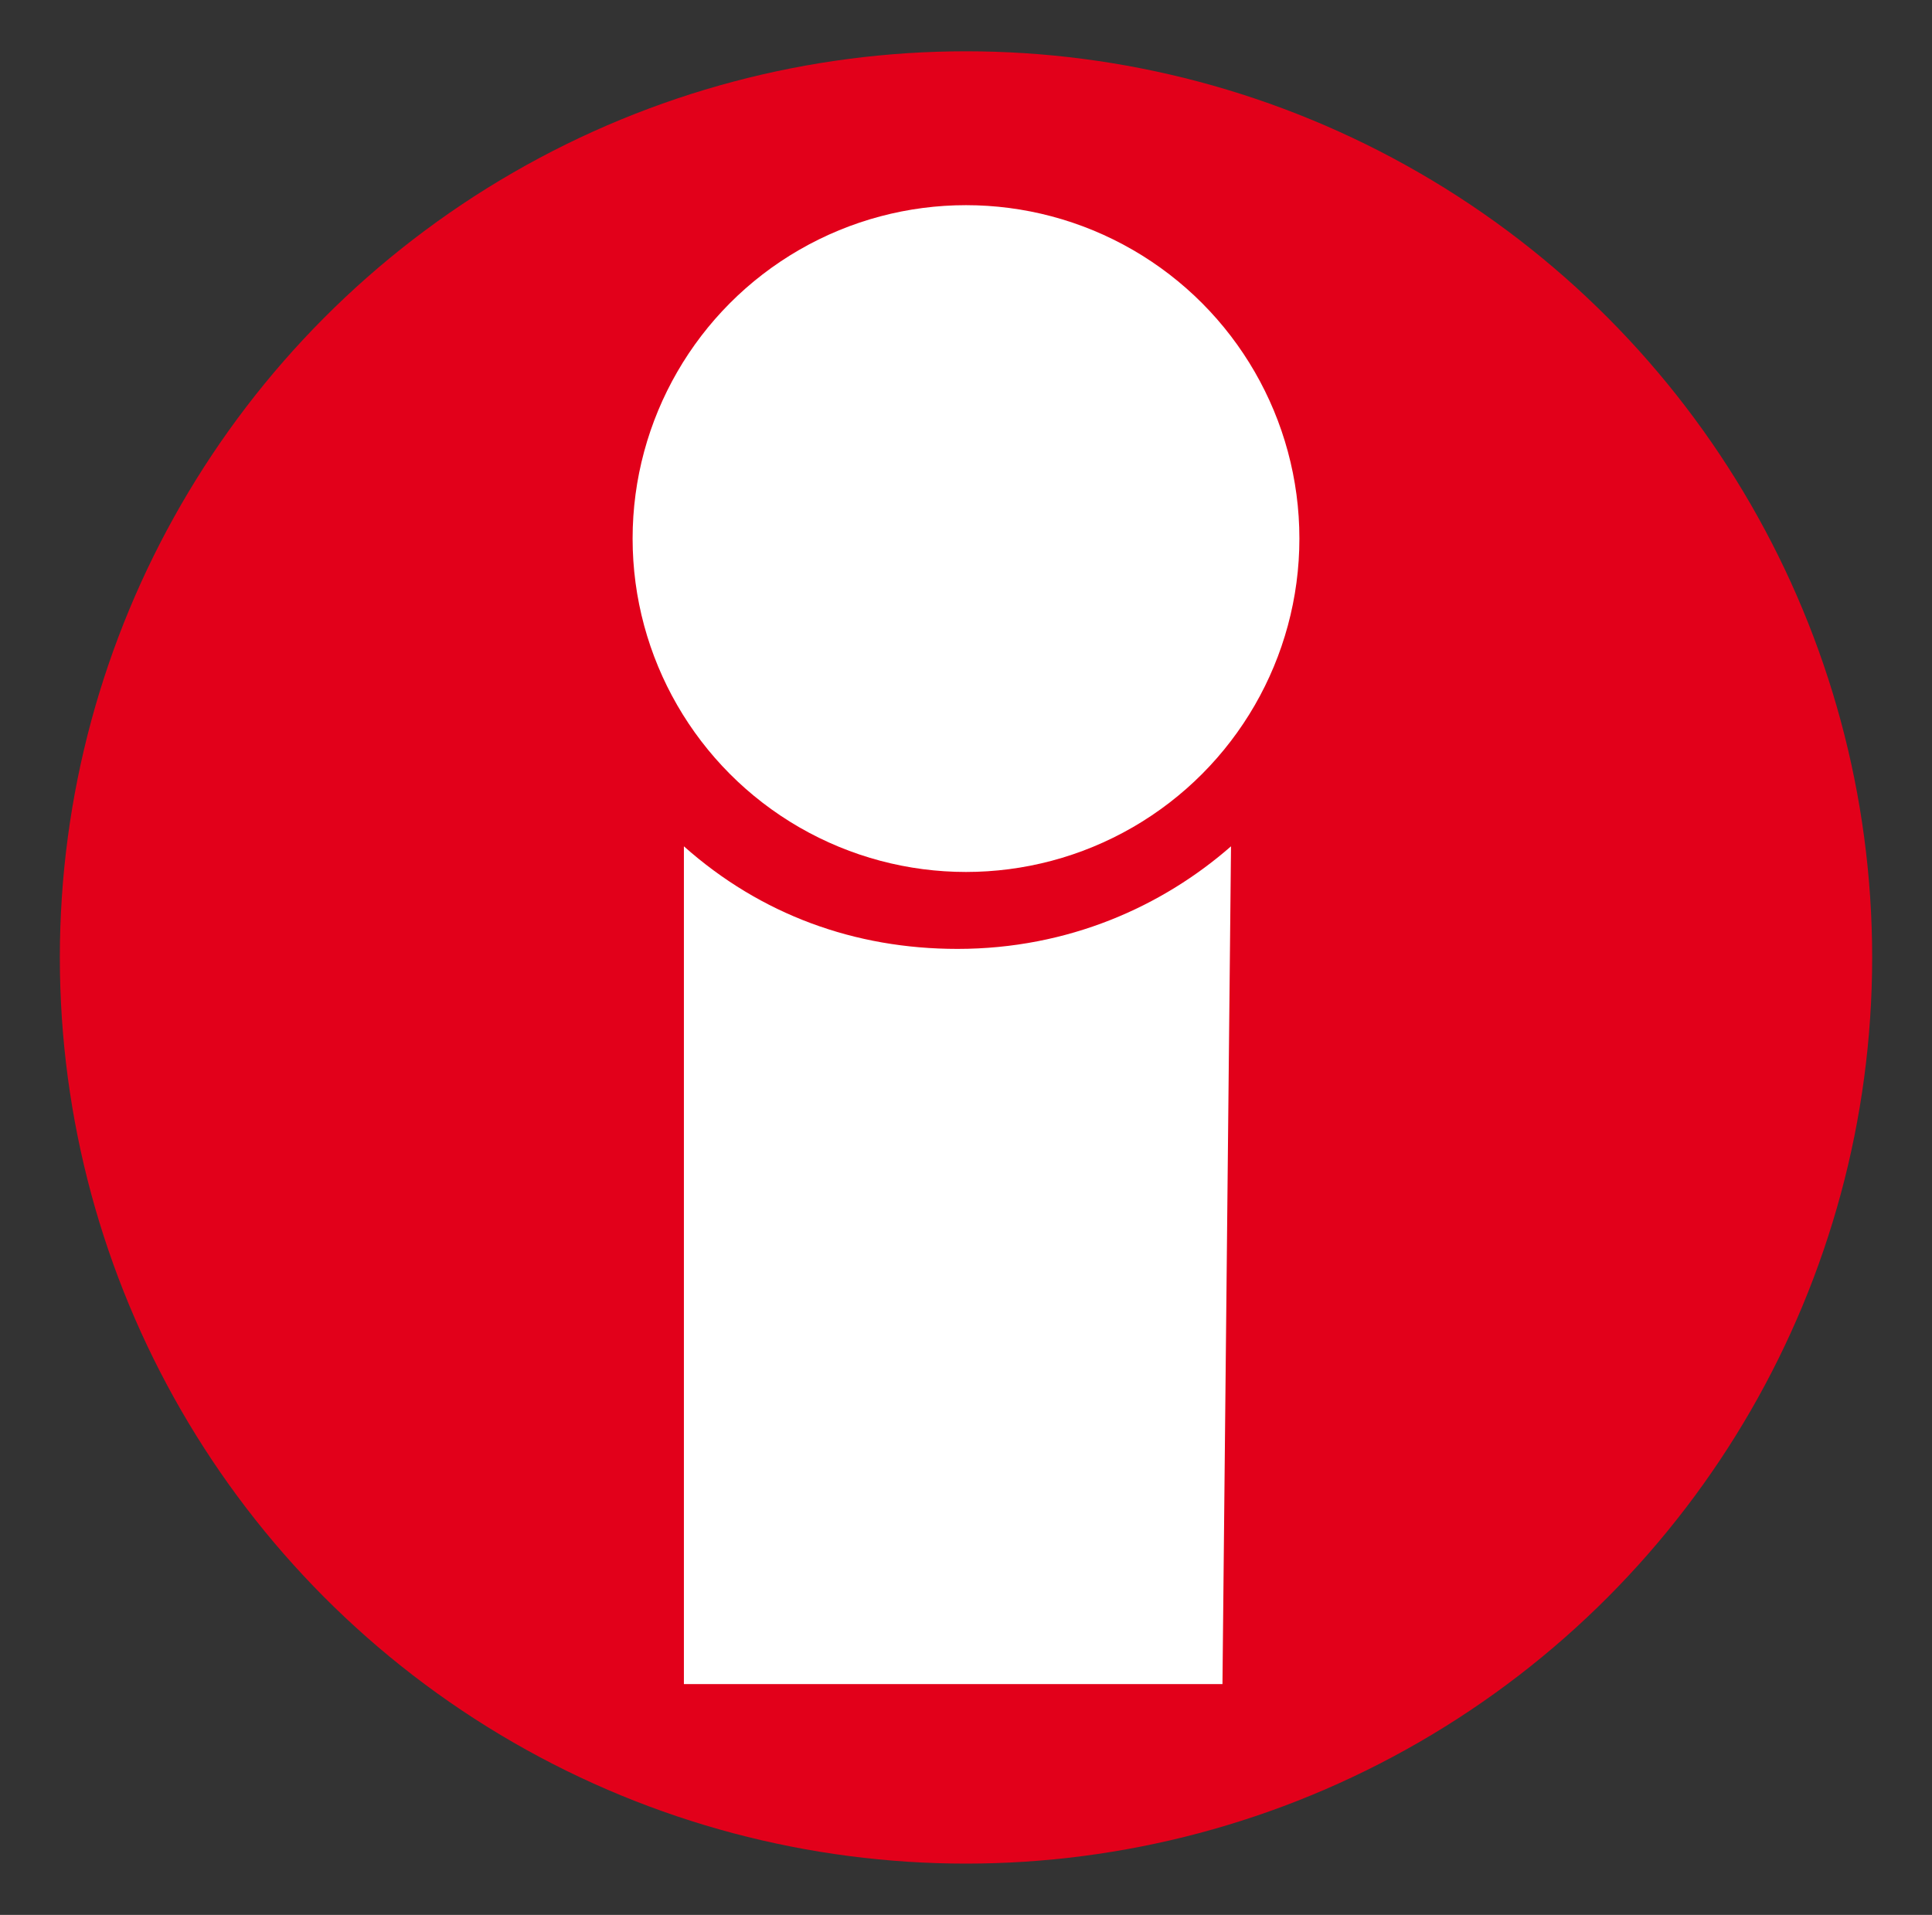
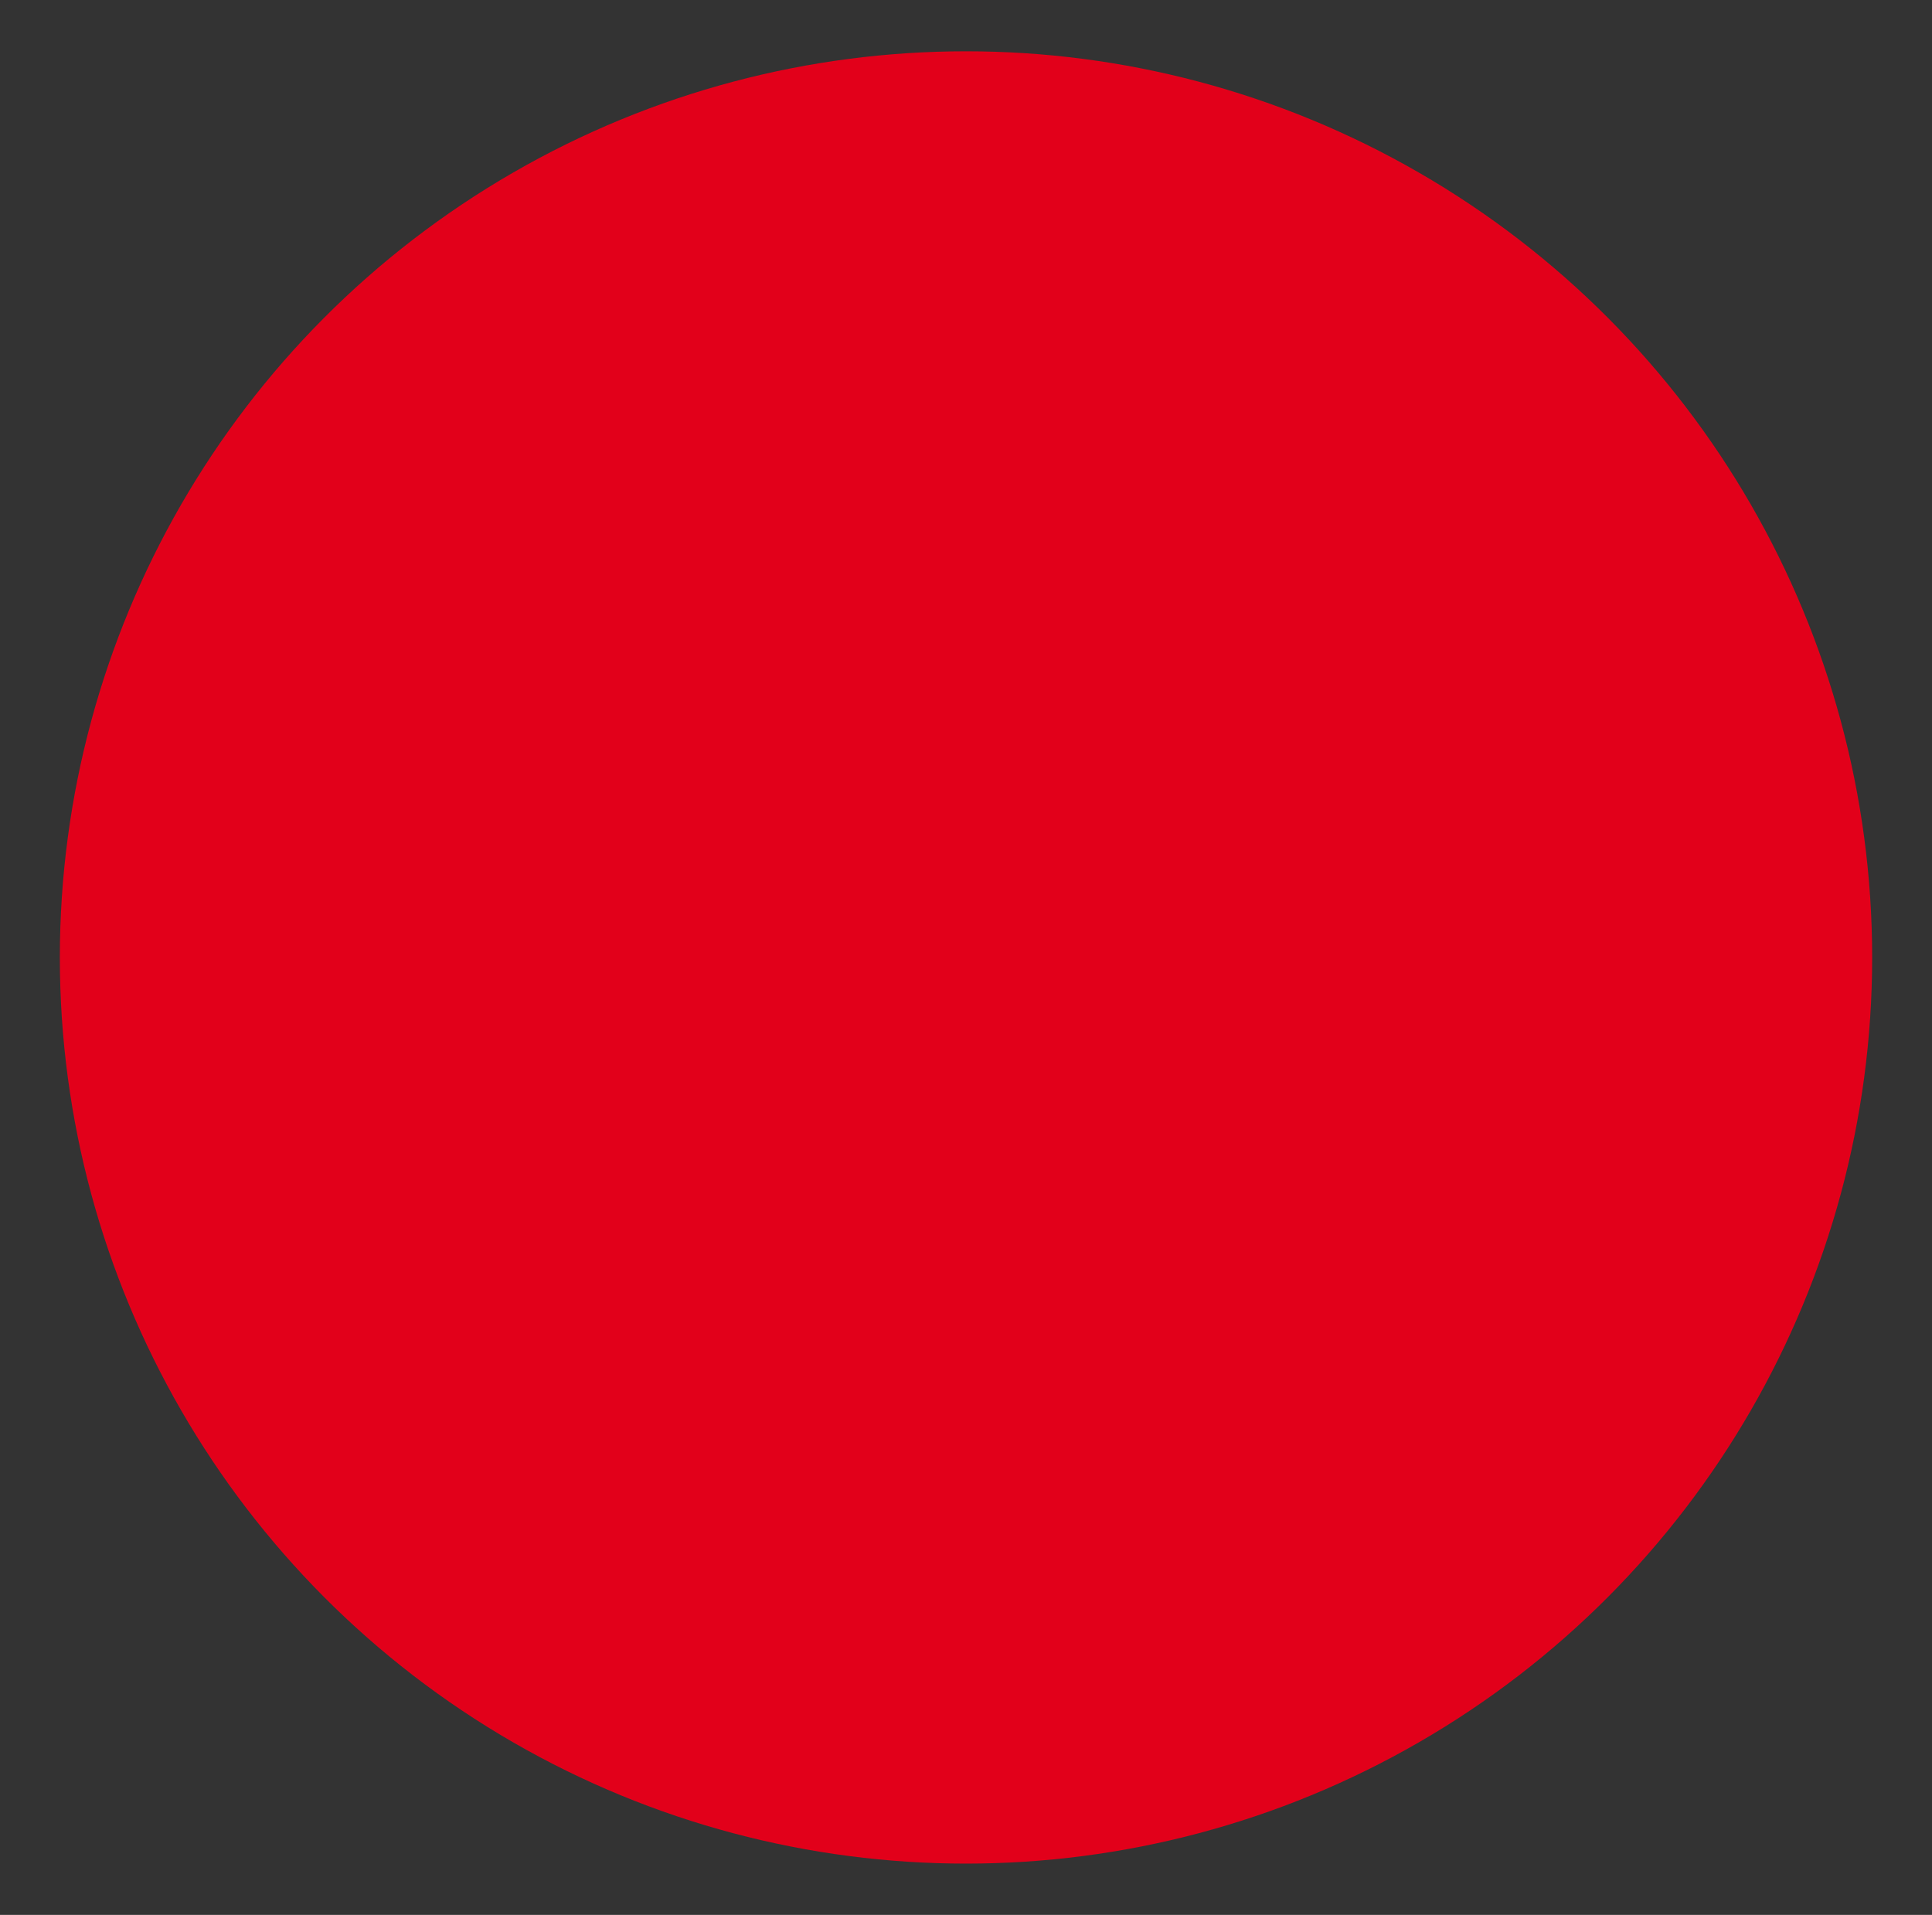
<svg xmlns="http://www.w3.org/2000/svg" version="1.1" id="Ebene_1" x="0px" y="0px" viewBox="0 0 22.6 22.4" style="enable-background:new 0 0 22.6 22.4;" xml:space="preserve">
  <rect x="0" y="0" width="22.6" height="22.4" fill="#333333" stroke="none" />
  <style type="text/css">

	.GrÃ_x00BC_n_x0020_bogenfÃ_x00B6_rmig{fill:url(#SVGID_1_);stroke:#FFFFFF;stroke-width:0.25;stroke-miterlimit:1;}

	.st0{fill:#E2001A;}

	.st1{fill:#FFFFFF;}

</style>
  <linearGradient id="SVGID_1_" gradientUnits="userSpaceOnUse" x1="-282.562" y1="522.264" x2="-281.855" y2="521.557">
    <stop offset="0" style="stop-color:#249E2E" />
    <stop offset="0.983" style="stop-color:#1C371D" />
  </linearGradient>
  <g>
    <circle class="st0" cx="11.3" cy="11.2" r="10.6" />
-     <circle class="st1" cx="11.3" cy="6.3" r="3.9" />
-     <path class="st1" d="M14.4,9.9c-0.8,0.7-1.9,1.2-3.2,1.2c-1.2,0-2.3-0.4-3.2-1.2l0,9.8h6.3L14.4,9.9z" />
  </g>
</svg>